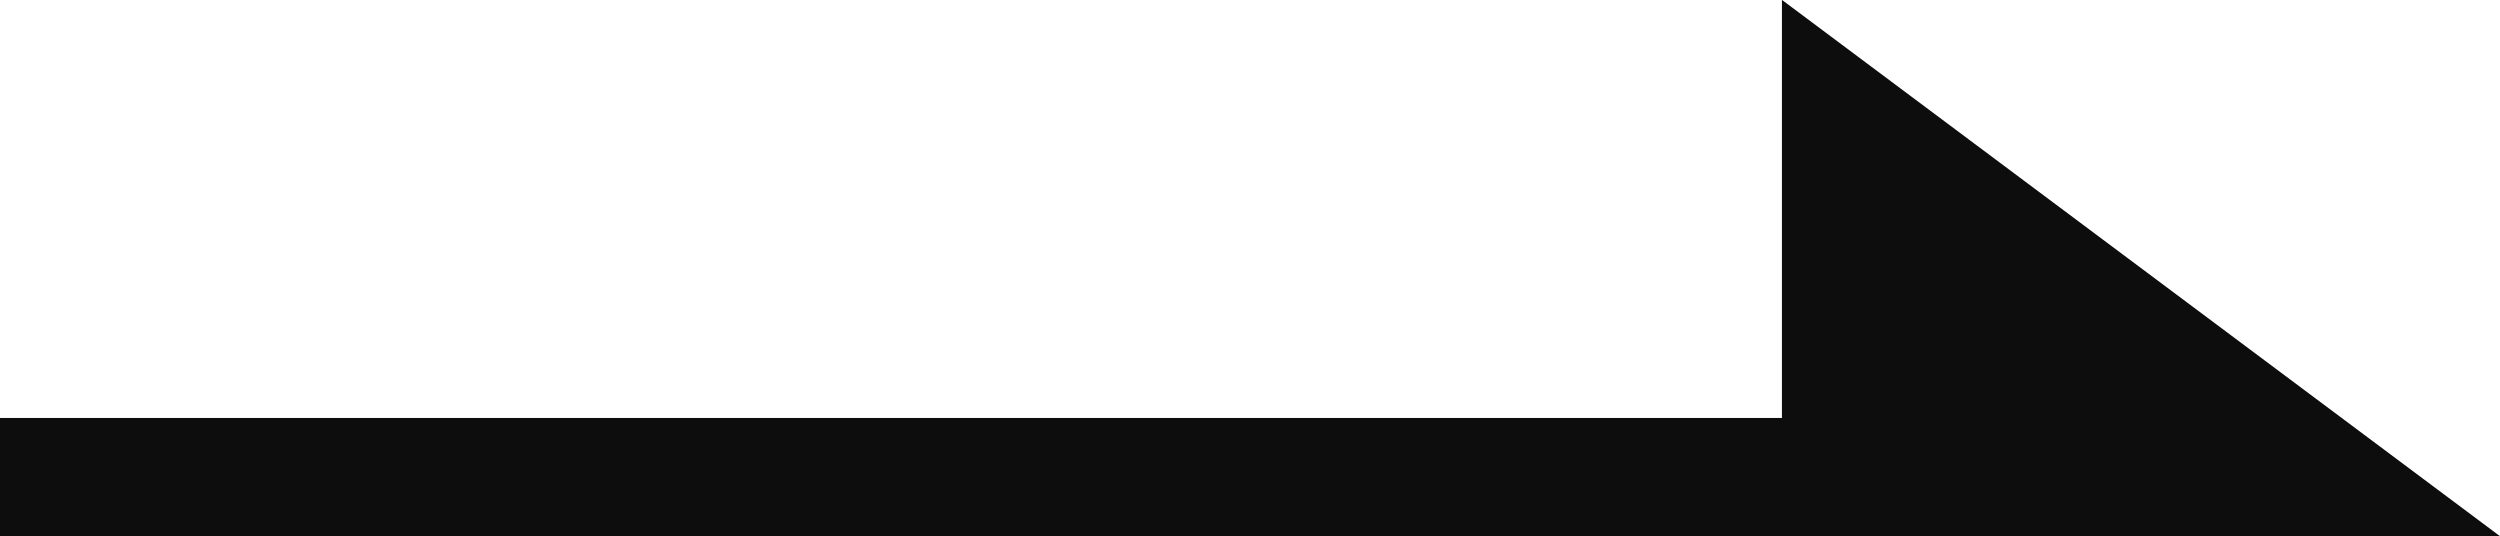
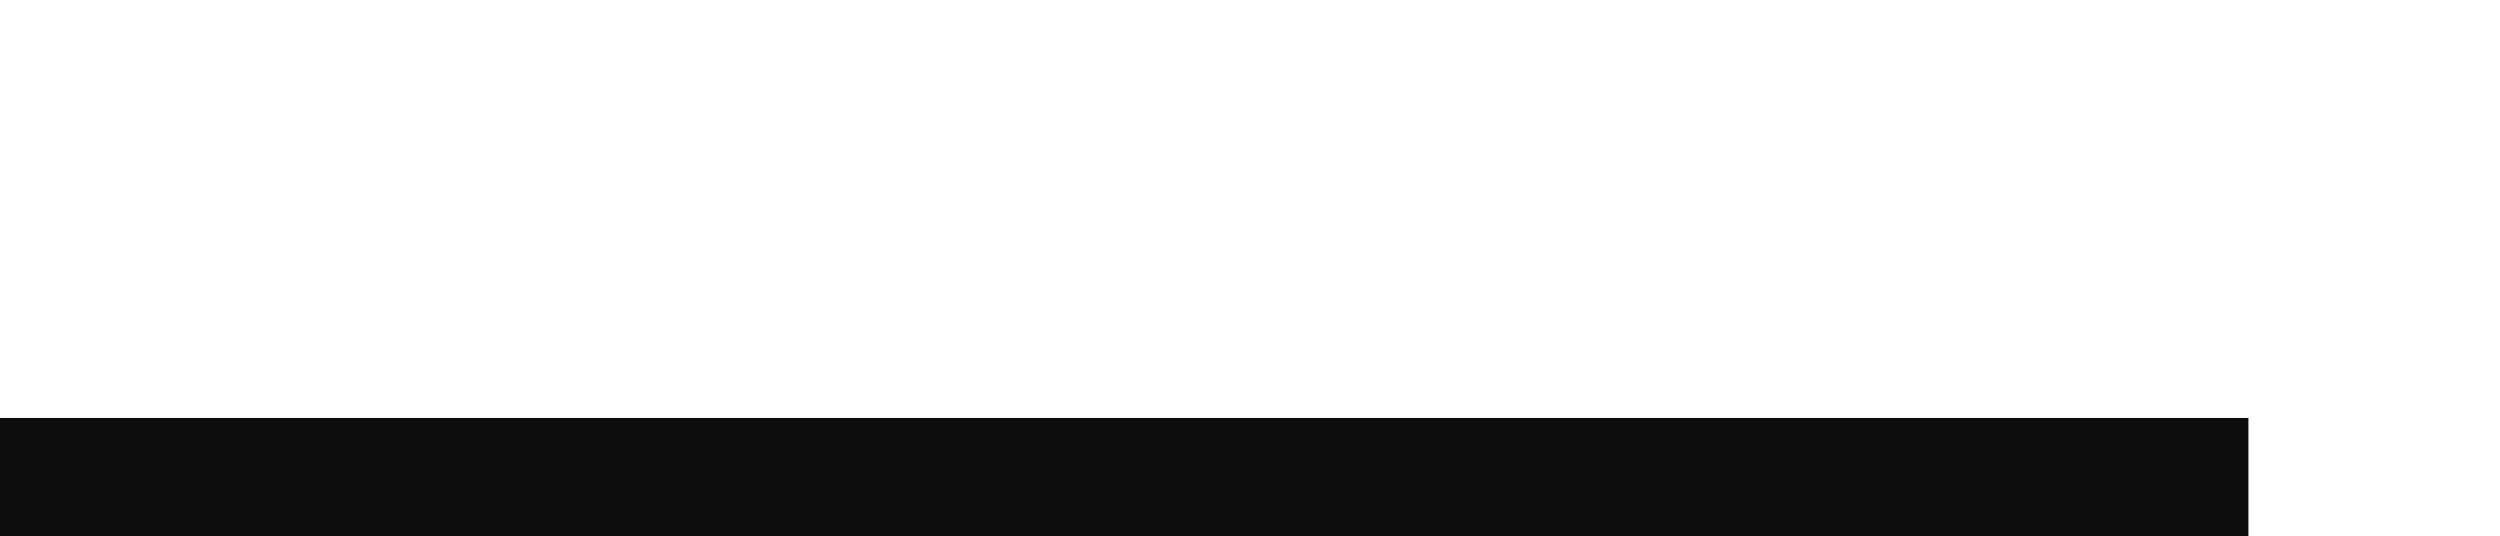
<svg xmlns="http://www.w3.org/2000/svg" width="21.126" height="4.532" viewBox="0 0 21.126 4.532">
  <g id="グループ_13" data-name="グループ 13" transform="translate(-1109 -2172.468)">
-     <path id="パス_11" data-name="パス 11" d="M1485.763,2283.055l6.068,4.532h-6.068Z" transform="translate(-361.705 -110.588)" fill="#0d0d0d" />
    <rect id="長方形_10" data-name="長方形 10" width="19" height="1" transform="translate(1109 2176)" fill="#0d0d0d" />
  </g>
</svg>